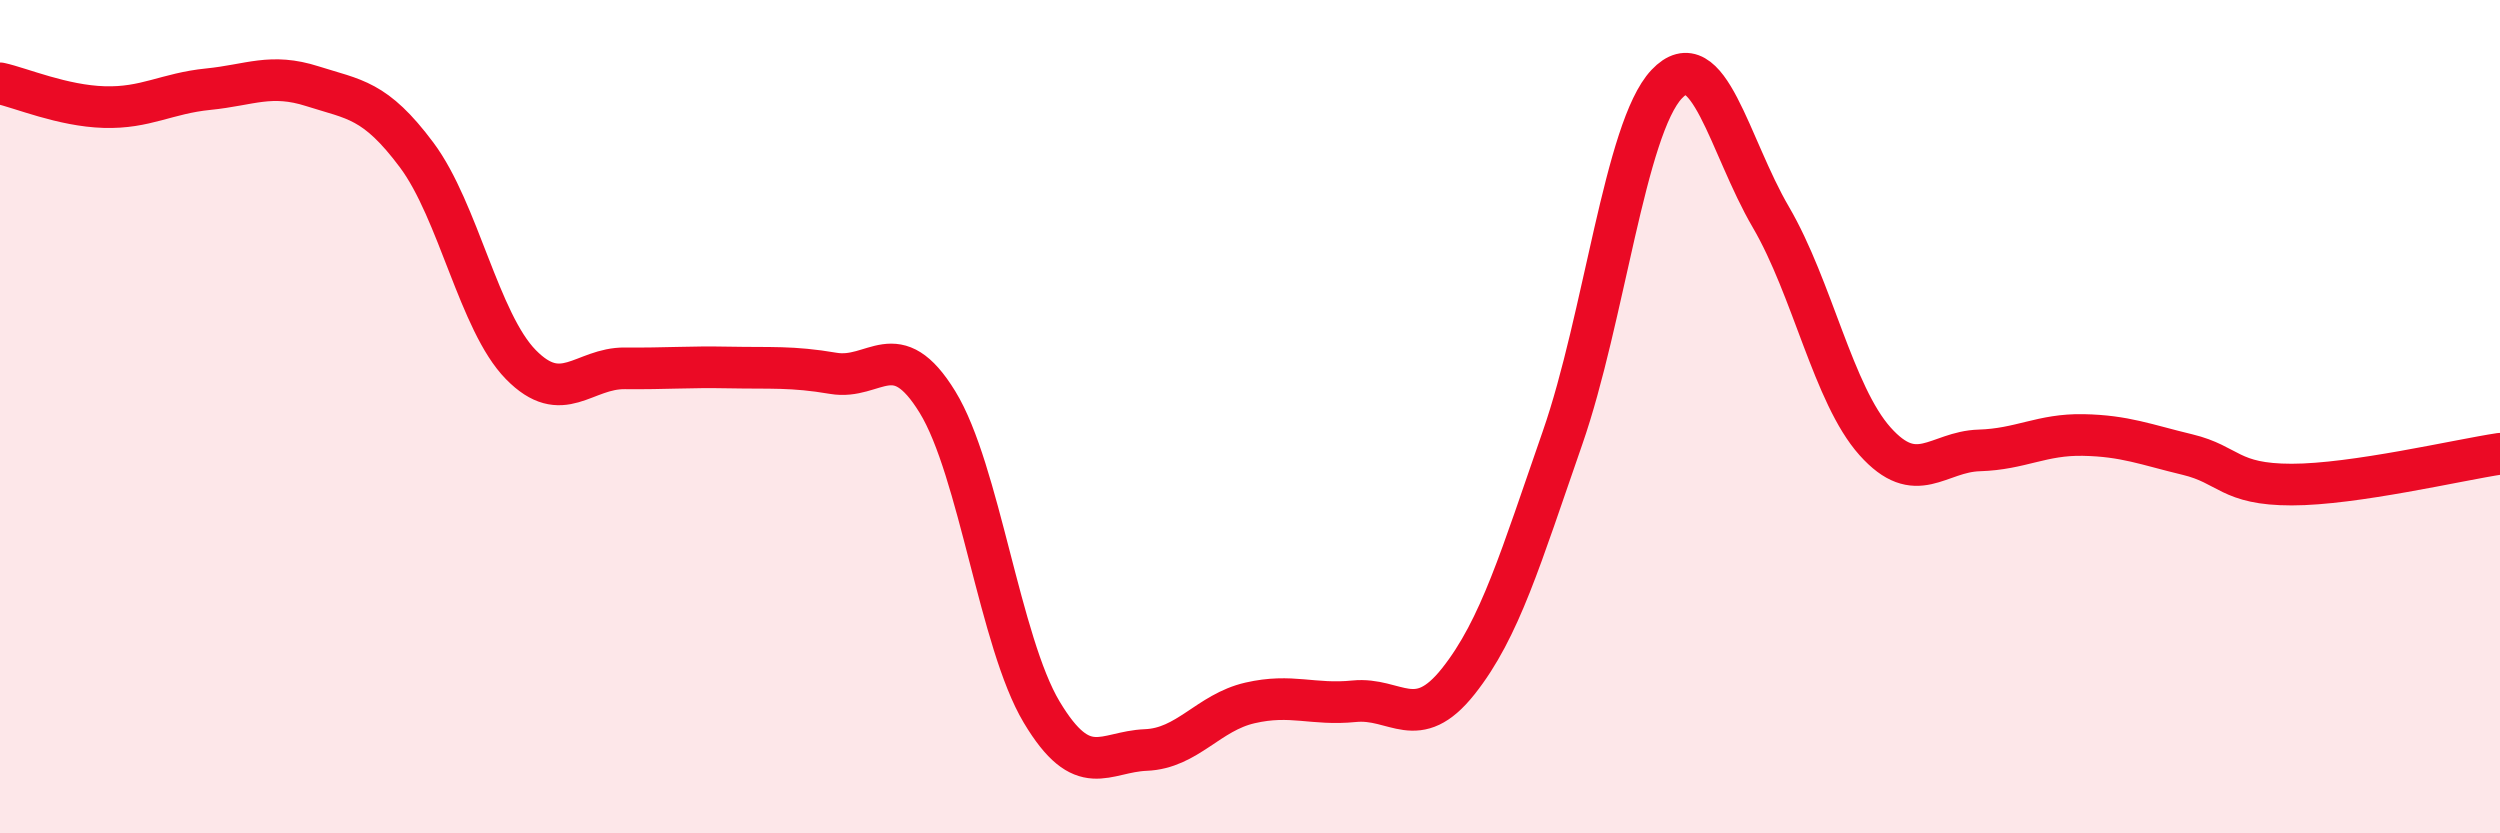
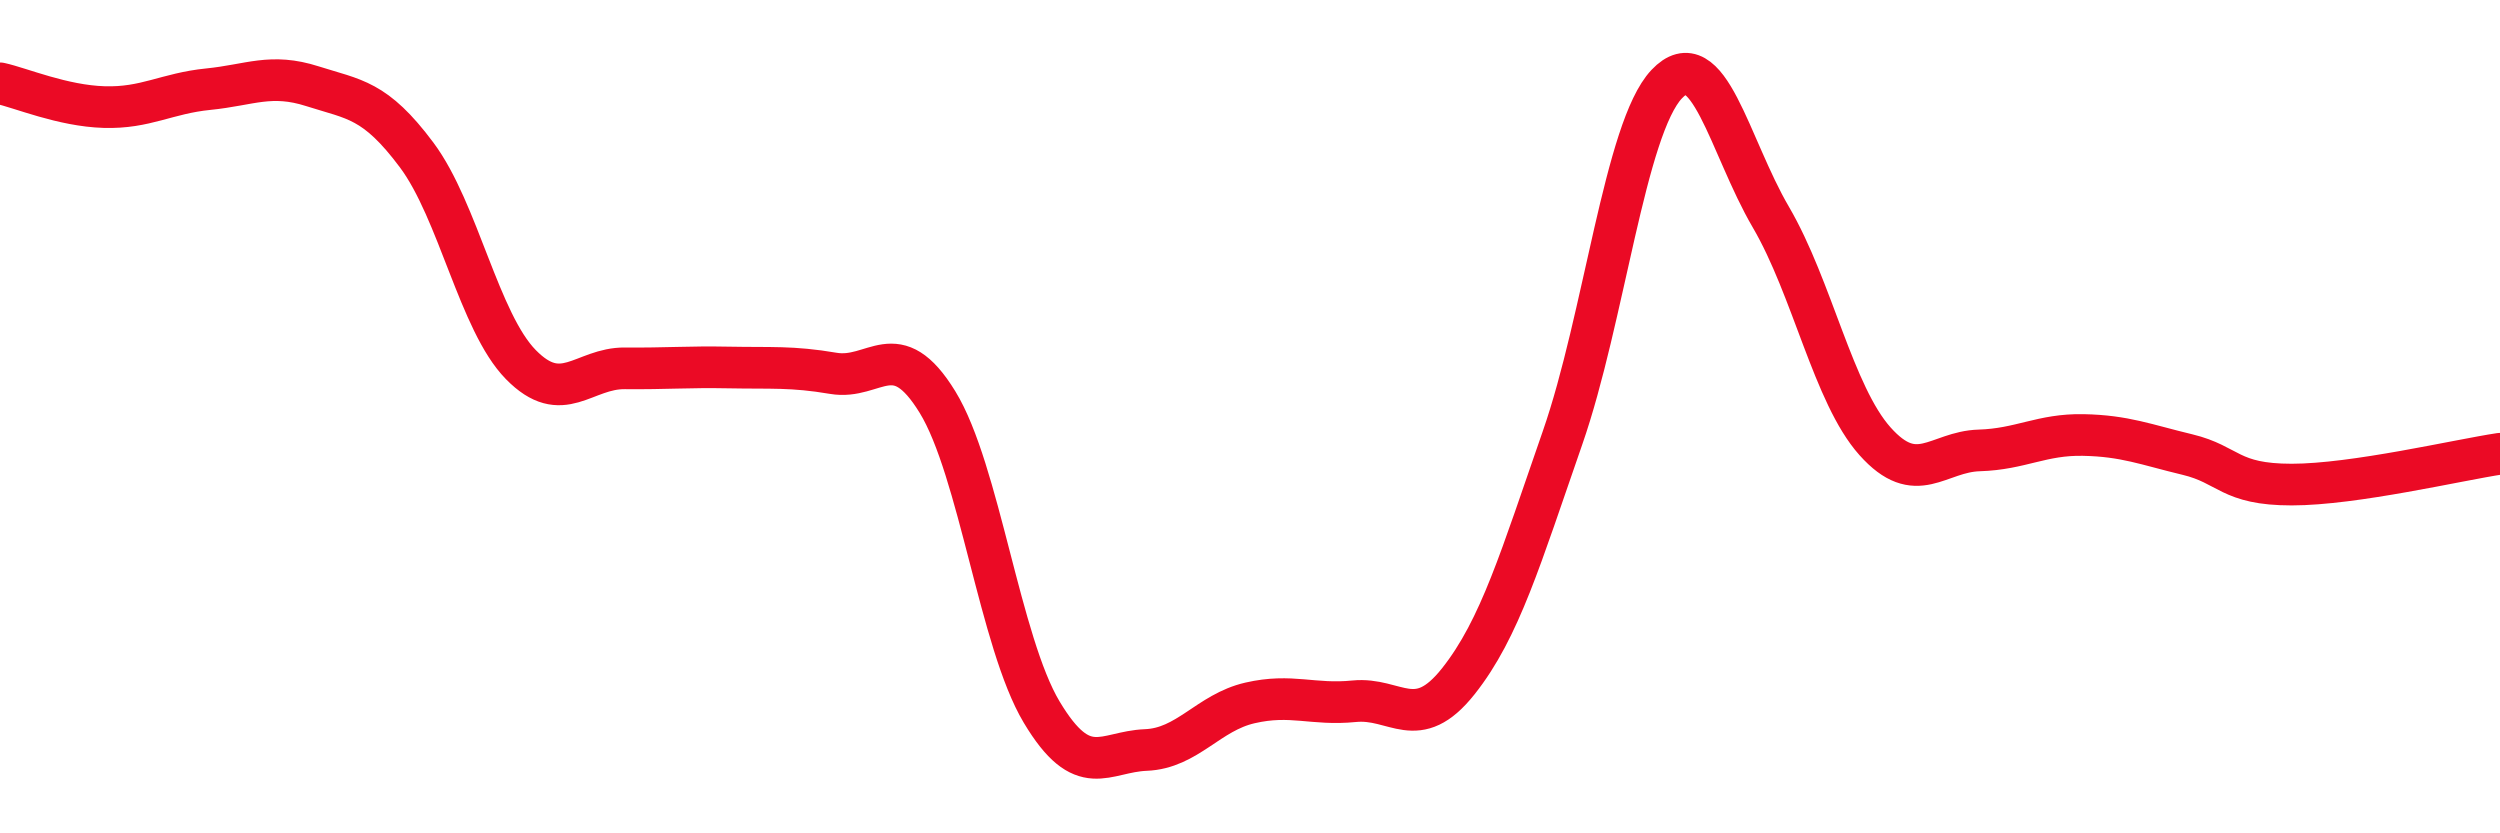
<svg xmlns="http://www.w3.org/2000/svg" width="60" height="20" viewBox="0 0 60 20">
-   <path d="M 0,2 C 0.5,2.11 1.5,2.54 2.5,2.57 C 3.5,2.6 4,2.24 5,2.14 C 6,2.04 6.5,1.75 7.5,2.07 C 8.5,2.39 9,2.38 10,3.72 C 11,5.06 11.5,7.73 12.5,8.75 C 13.5,9.77 14,8.83 15,8.84 C 16,8.85 16.5,8.8 17.5,8.82 C 18.5,8.84 19,8.79 20,8.96 C 21,9.13 21.5,8.02 22.5,9.65 C 23.5,11.28 24,15.42 25,17.09 C 26,18.76 26.5,18.04 27.5,18 C 28.5,17.96 29,17.1 30,16.87 C 31,16.64 31.5,16.93 32.5,16.83 C 33.5,16.73 34,17.61 35,16.35 C 36,15.09 36.5,13.38 37.5,10.51 C 38.5,7.64 39,3.08 40,2.02 C 41,0.96 41.5,3.5 42.5,5.21 C 43.5,6.92 44,9.47 45,10.59 C 46,11.71 46.5,10.84 47.5,10.81 C 48.5,10.78 49,10.42 50,10.44 C 51,10.46 51.5,10.67 52.5,10.91 C 53.5,11.15 53.5,11.63 55,11.63 C 56.5,11.63 59,11.04 60,10.89L60 20L0 20Z" fill="#EB0A25" opacity="0.1" stroke-linecap="round" stroke-linejoin="round" />
  <path d="M 0,2 C 0.5,2.11 1.5,2.54 2.5,2.57 C 3.5,2.6 4,2.24 5,2.14 C 6,2.04 6.5,1.75 7.5,2.07 C 8.5,2.39 9,2.38 10,3.72 C 11,5.06 11.5,7.73 12.5,8.75 C 13.5,9.77 14,8.83 15,8.84 C 16,8.85 16.5,8.8 17.5,8.82 C 18.5,8.84 19,8.79 20,8.96 C 21,9.13 21.5,8.02 22.5,9.65 C 23.5,11.28 24,15.42 25,17.09 C 26,18.76 26.5,18.04 27.5,18 C 28.5,17.96 29,17.1 30,16.87 C 31,16.64 31.5,16.93 32.5,16.83 C 33.5,16.73 34,17.61 35,16.35 C 36,15.09 36.5,13.38 37.5,10.51 C 38.5,7.64 39,3.08 40,2.02 C 41,0.96 41.5,3.5 42.5,5.21 C 43.5,6.92 44,9.47 45,10.59 C 46,11.71 46.5,10.84 47.5,10.81 C 48.5,10.78 49,10.42 50,10.44 C 51,10.46 51.5,10.67 52.5,10.91 C 53.5,11.15 53.5,11.63 55,11.63 C 56.5,11.63 59,11.04 60,10.89" stroke="#EB0A25" stroke-width="1" fill="none" stroke-linecap="round" stroke-linejoin="round" />
</svg>